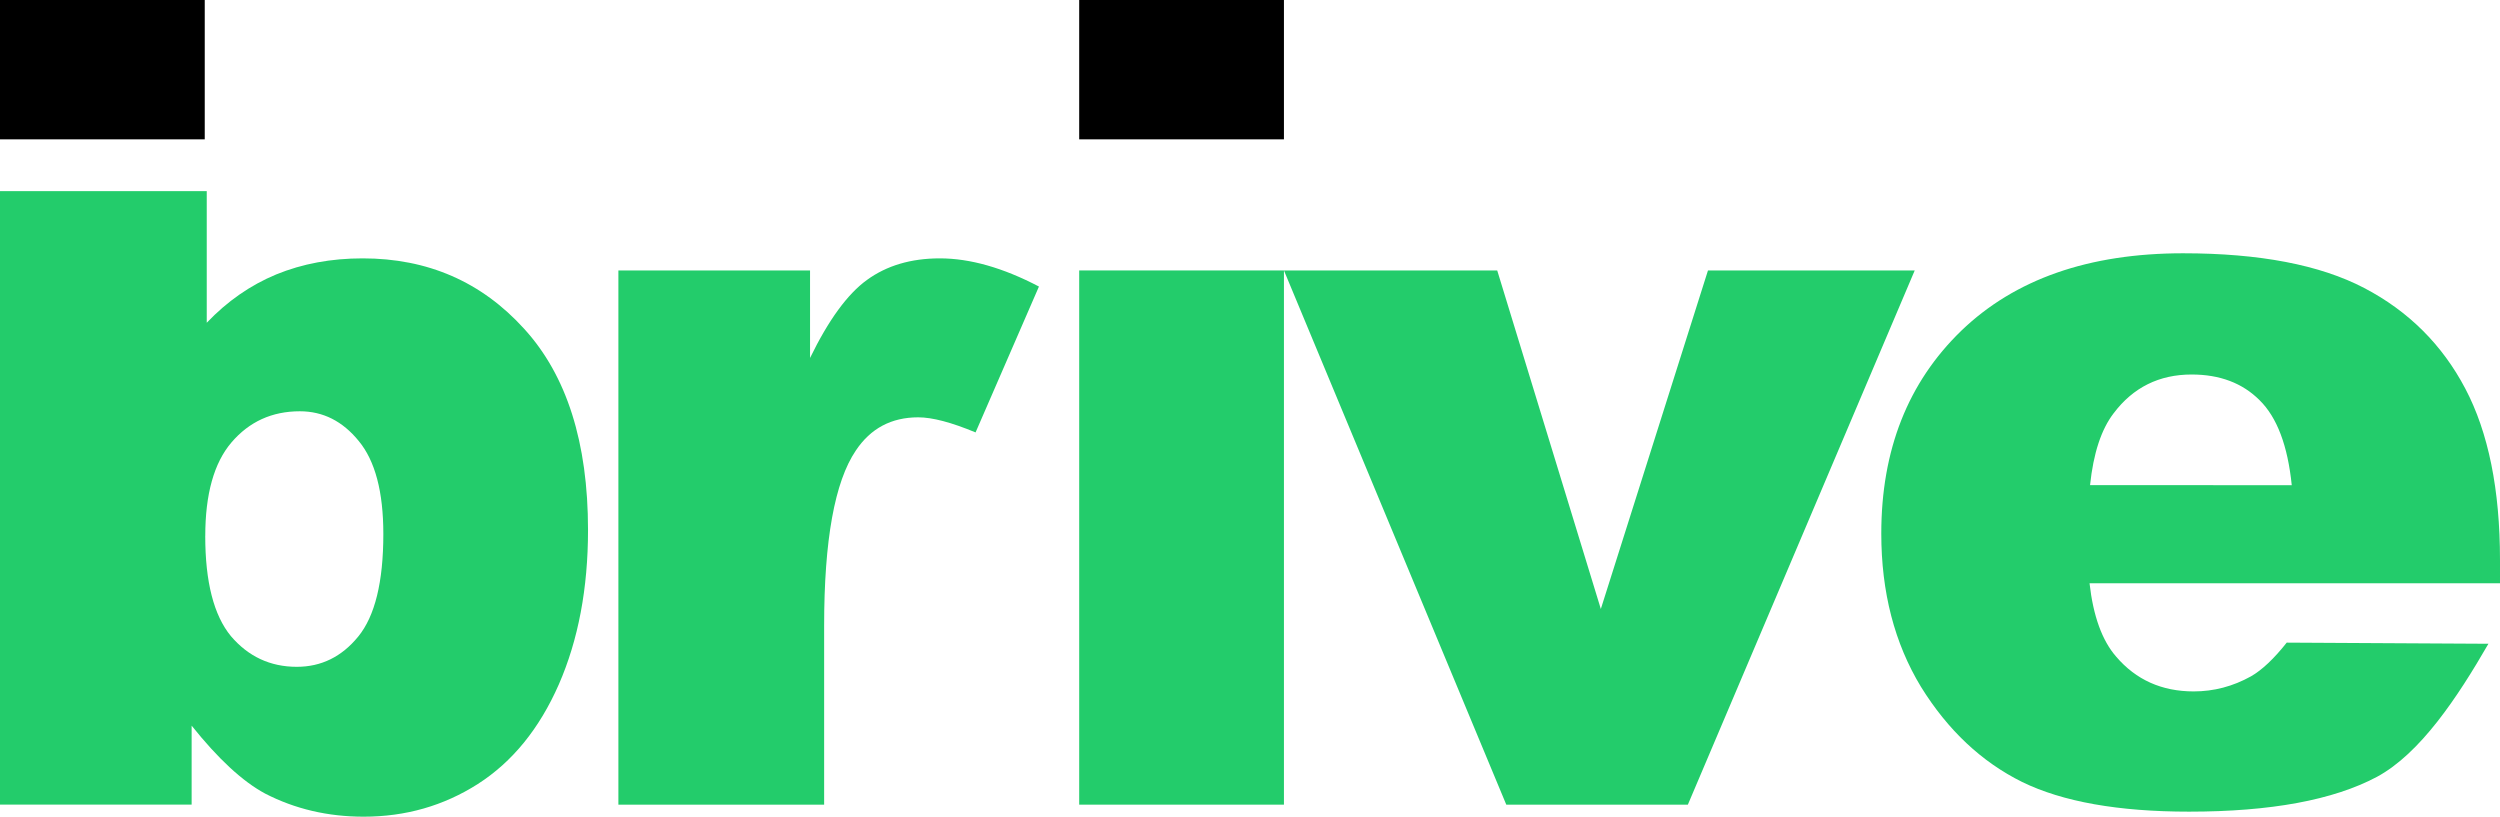
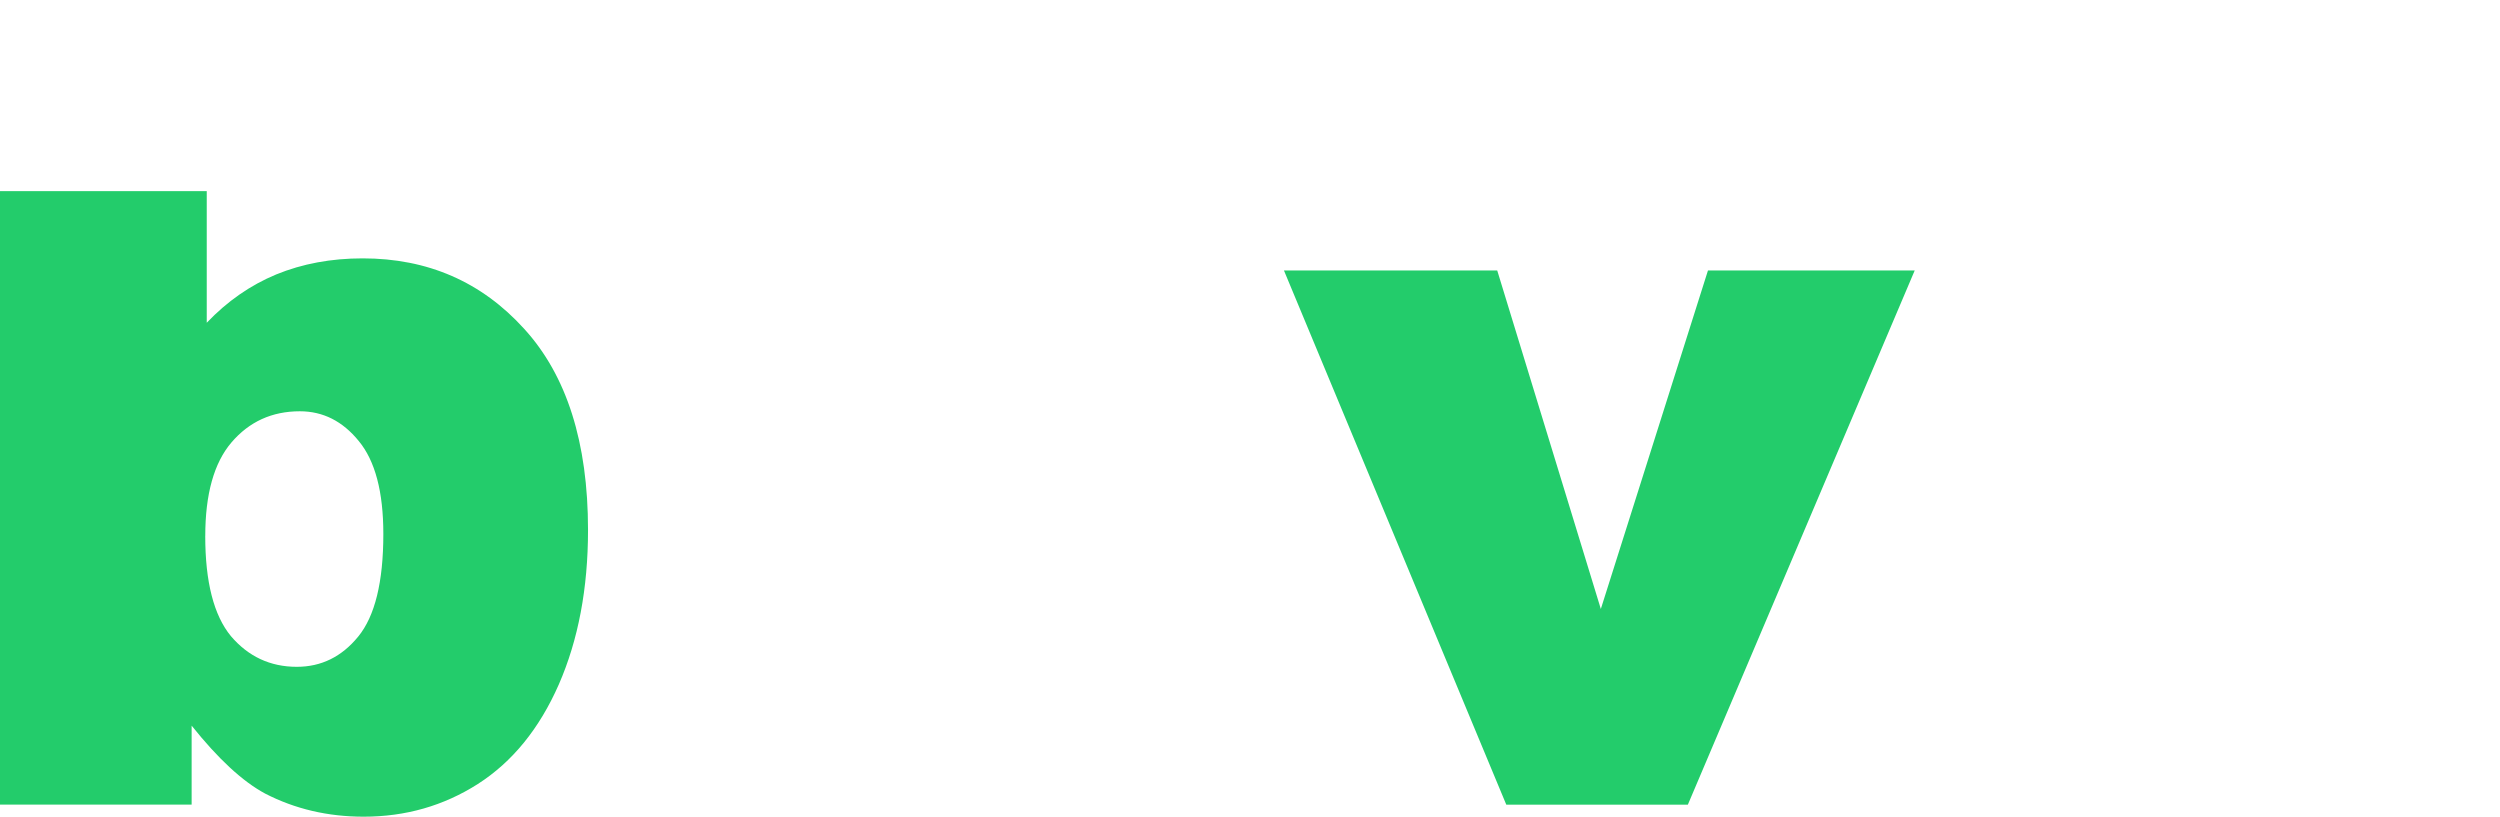
<svg xmlns="http://www.w3.org/2000/svg" xmlns:ns1="http://www.inkscape.org/namespaces/inkscape" xmlns:ns2="http://sodipodi.sourceforge.net/DTD/sodipodi-0.dtd" width="94.584mm" height="30.899mm" viewBox="0 0 94.584 30.899" version="1.1" id="svg3100" ns1:version="0.92.3 (2405546, 2018-03-11)" ns2:docname="logo2.svg">
  <defs id="defs3094" />
  <ns2:namedview id="base" pagecolor="#ffffff" bordercolor="#666666" borderopacity="1.0" ns1:pageopacity="0.0" ns1:pageshadow="2" ns1:zoom="1.979899" ns1:cx="243.10895" ns1:cy="4.8033572" ns1:document-units="mm" ns1:current-layer="layer1" showgrid="false" fit-margin-top="0" fit-margin-left="0" fit-margin-right="0" fit-margin-bottom="0" ns1:window-width="1920" ns1:window-height="1001" ns1:window-x="-9" ns1:window-y="41" ns1:window-maximized="1" showguides="true" ns1:guide-bbox="true" />
  <g ns1:label="Layer 1" ns1:groupmode="layer" id="layer1" transform="translate(-61.386,-20.963)">
-     <path d="m 155.97,43.03 -15.529,-9e-6 c 0.14,1.243 0.476,2.17 1.009,2.779 0.749,0.875 1.725,1.313 2.931,1.313 0.761,-9e-6 1.484,-0.19 2.169,-0.571 0.419,-0.241 0.869,-0.666 1.351,-1.275 l 7.631,0.043 c -1.171,2.028 -2.576,4.151 -4.225,5.039 -1.649,0.875 -4.015,1.313 -7.099,1.313 -2.677,2.5e-5 -4.783,-0.374 -6.318,-1.123 -1.535,-0.761 -2.81,-1.96 -3.825,-3.597 -1.002,-1.649 -1.504,-3.584 -1.503,-5.804 -7e-5,-3.159 1.009,-5.716 3.026,-7.67 2.03,-1.954 4.828,-2.931 8.393,-2.931 2.893,-6.9e-5 5.176,0.438 6.851,1.313 1.675,0.876 2.95,2.144 3.825,3.806 0.875,1.662 1.313,3.825 1.313,6.49 z m -7.879,-3.711 c -0.152,-1.497 -0.558,-2.569 -1.218,-3.216 -0.647,-0.647 -1.503,-0.971 -2.569,-0.971 -1.231,5.2e-5 -2.214,0.489 -2.95,1.465 -0.469,0.609 -0.768,1.516 -0.894,2.721 z" style="font-style:normal;font-variant:normal;font-weight:900;font-stretch:normal;font-size:38.975px;line-height:1.25;font-family:Arial;-inkscape-font-specification:'Arial Heavy';letter-spacing:-2.029px;word-spacing:0px;fill:#23cc6b;fill-opacity:1;stroke:none;stroke-width:0.974" id="path3031-4" ns1:connector-curvature="0" ns2:nodetypes="cccsccccsccscsccscccsccc" />
    <path d="m 61.386,28.194 h 7.822 v 4.98 c 0.774,-0.812 1.649,-1.421 2.626,-1.827 0.99,-0.406 2.081,-0.609 3.273,-0.609 2.461,0 4.498,0.888 6.109,2.664 1.611,1.764 2.417,4.301 2.417,7.612 0,2.208 -0.368,4.155 -1.104,5.842 -0.736,1.675 -1.757,2.931 -3.064,3.768 -1.294,0.825 -2.734,1.237 -4.32,1.237 -1.357,0 -2.601,-0.292 -3.73,-0.875 -0.85,-0.457 -1.776,-1.313 -2.779,-2.569 v 2.988 h -7.251 z m 7.765,13.049 c 0,1.738 0.324,3.001 0.971,3.787 0.66,0.774 1.491,1.161 2.493,1.161 0.926,0 1.7,-0.381 2.322,-1.142 0.634,-0.774 0.952,-2.068 0.952,-3.882 0,-1.599 -0.311,-2.772 -0.932,-3.521 -0.609,-0.749 -1.351,-1.123 -2.227,-1.123 -1.053,0 -1.916,0.393 -2.588,1.18 -0.66,0.774 -0.99,1.954 -0.99,3.54 z" style="font-style:normal;font-variant:normal;font-weight:900;font-stretch:normal;font-size:38.975px;line-height:1.25;font-family:Arial;-inkscape-font-specification:'Arial Heavy';letter-spacing:-2.029px;word-spacing:0px;fill:#23cc6b;fill-opacity:1;stroke:none;stroke-width:0.974" id="path3023-7" ns1:connector-curvature="0" ns2:nodetypes="ccccscsccscccccscscscscs" />
-     <path d="m 84.782,31.195 h 7.251 v 3.311 q 1.047,-2.151 2.151,-2.95 1.123,-0.818 2.76,-0.818 1.713,0 3.749,1.066 l -2.398,5.519 q -1.37,-0.571 -2.17,-0.571 -1.522,0 -2.36,1.256 -1.199,1.77 -1.199,6.623 v 6.775 h -7.784 z" style="font-style:normal;font-variant:normal;font-weight:900;font-stretch:normal;font-size:38.975px;line-height:1.25;font-family:Arial;-inkscape-font-specification:'Arial Heavy';letter-spacing:-2.029px;word-spacing:0px;fill:#23cc6b;fill-opacity:1;stroke:none;stroke-width:0.974" id="path3025-46" ns1:connector-curvature="0" />
-     <path ns1:connector-curvature="0" d="m 102.216,31.195 h 7.746 v 20.211 h -7.746 z" style="font-style:normal;font-variant:normal;font-weight:900;font-stretch:normal;font-size:38.975px;line-height:1.25;font-family:Arial;-inkscape-font-specification:'Arial Heavy';letter-spacing:-2.029px;word-spacing:0px;fill:#23cc6b;fill-opacity:1;stroke:none;stroke-width:0.974" id="path3027-7" ns2:nodetypes="ccccc" />
    <path ns1:connector-curvature="0" d="m 109.962,31.195 h 8.069 l 3.92,12.808 4.054,-12.808 h 7.822 l -8.583,20.211 h -6.87 z" style="font-style:normal;font-variant:normal;font-weight:900;font-stretch:normal;font-size:38.975px;line-height:1.25;font-family:Arial;-inkscape-font-specification:'Arial Heavy';letter-spacing:-2.029px;word-spacing:0px;fill:#23cc6b;fill-opacity:1;stroke:none;stroke-width:0.974" id="path3029-2" />
-     <path ns1:connector-curvature="0" d="m 61.386,20.963 h 7.746 v 5.272 h -7.746 z" style="font-style:normal;font-variant:normal;font-weight:900;font-stretch:normal;font-size:38.975px;line-height:1.25;font-family:Arial;-inkscape-font-specification:'Arial Heavy';letter-spacing:-2.029px;word-spacing:0px;fill:#000000;fill-opacity:1;stroke:none;stroke-width:0.974" id="path3027-9-5" ns2:nodetypes="ccccc" />
-     <path ns1:connector-curvature="0" d="m 102.216,20.963 h 7.746 v 5.272 h -7.746 z" style="font-style:normal;font-variant:normal;font-weight:900;font-stretch:normal;font-size:38.975px;line-height:1.25;font-family:Arial;-inkscape-font-specification:'Arial Heavy';letter-spacing:-2.029px;word-spacing:0px;fill:#000000;fill-opacity:1;stroke:none;stroke-width:0.974" id="path3027-9-5-5" ns2:nodetypes="ccccc" />
  </g>
</svg>